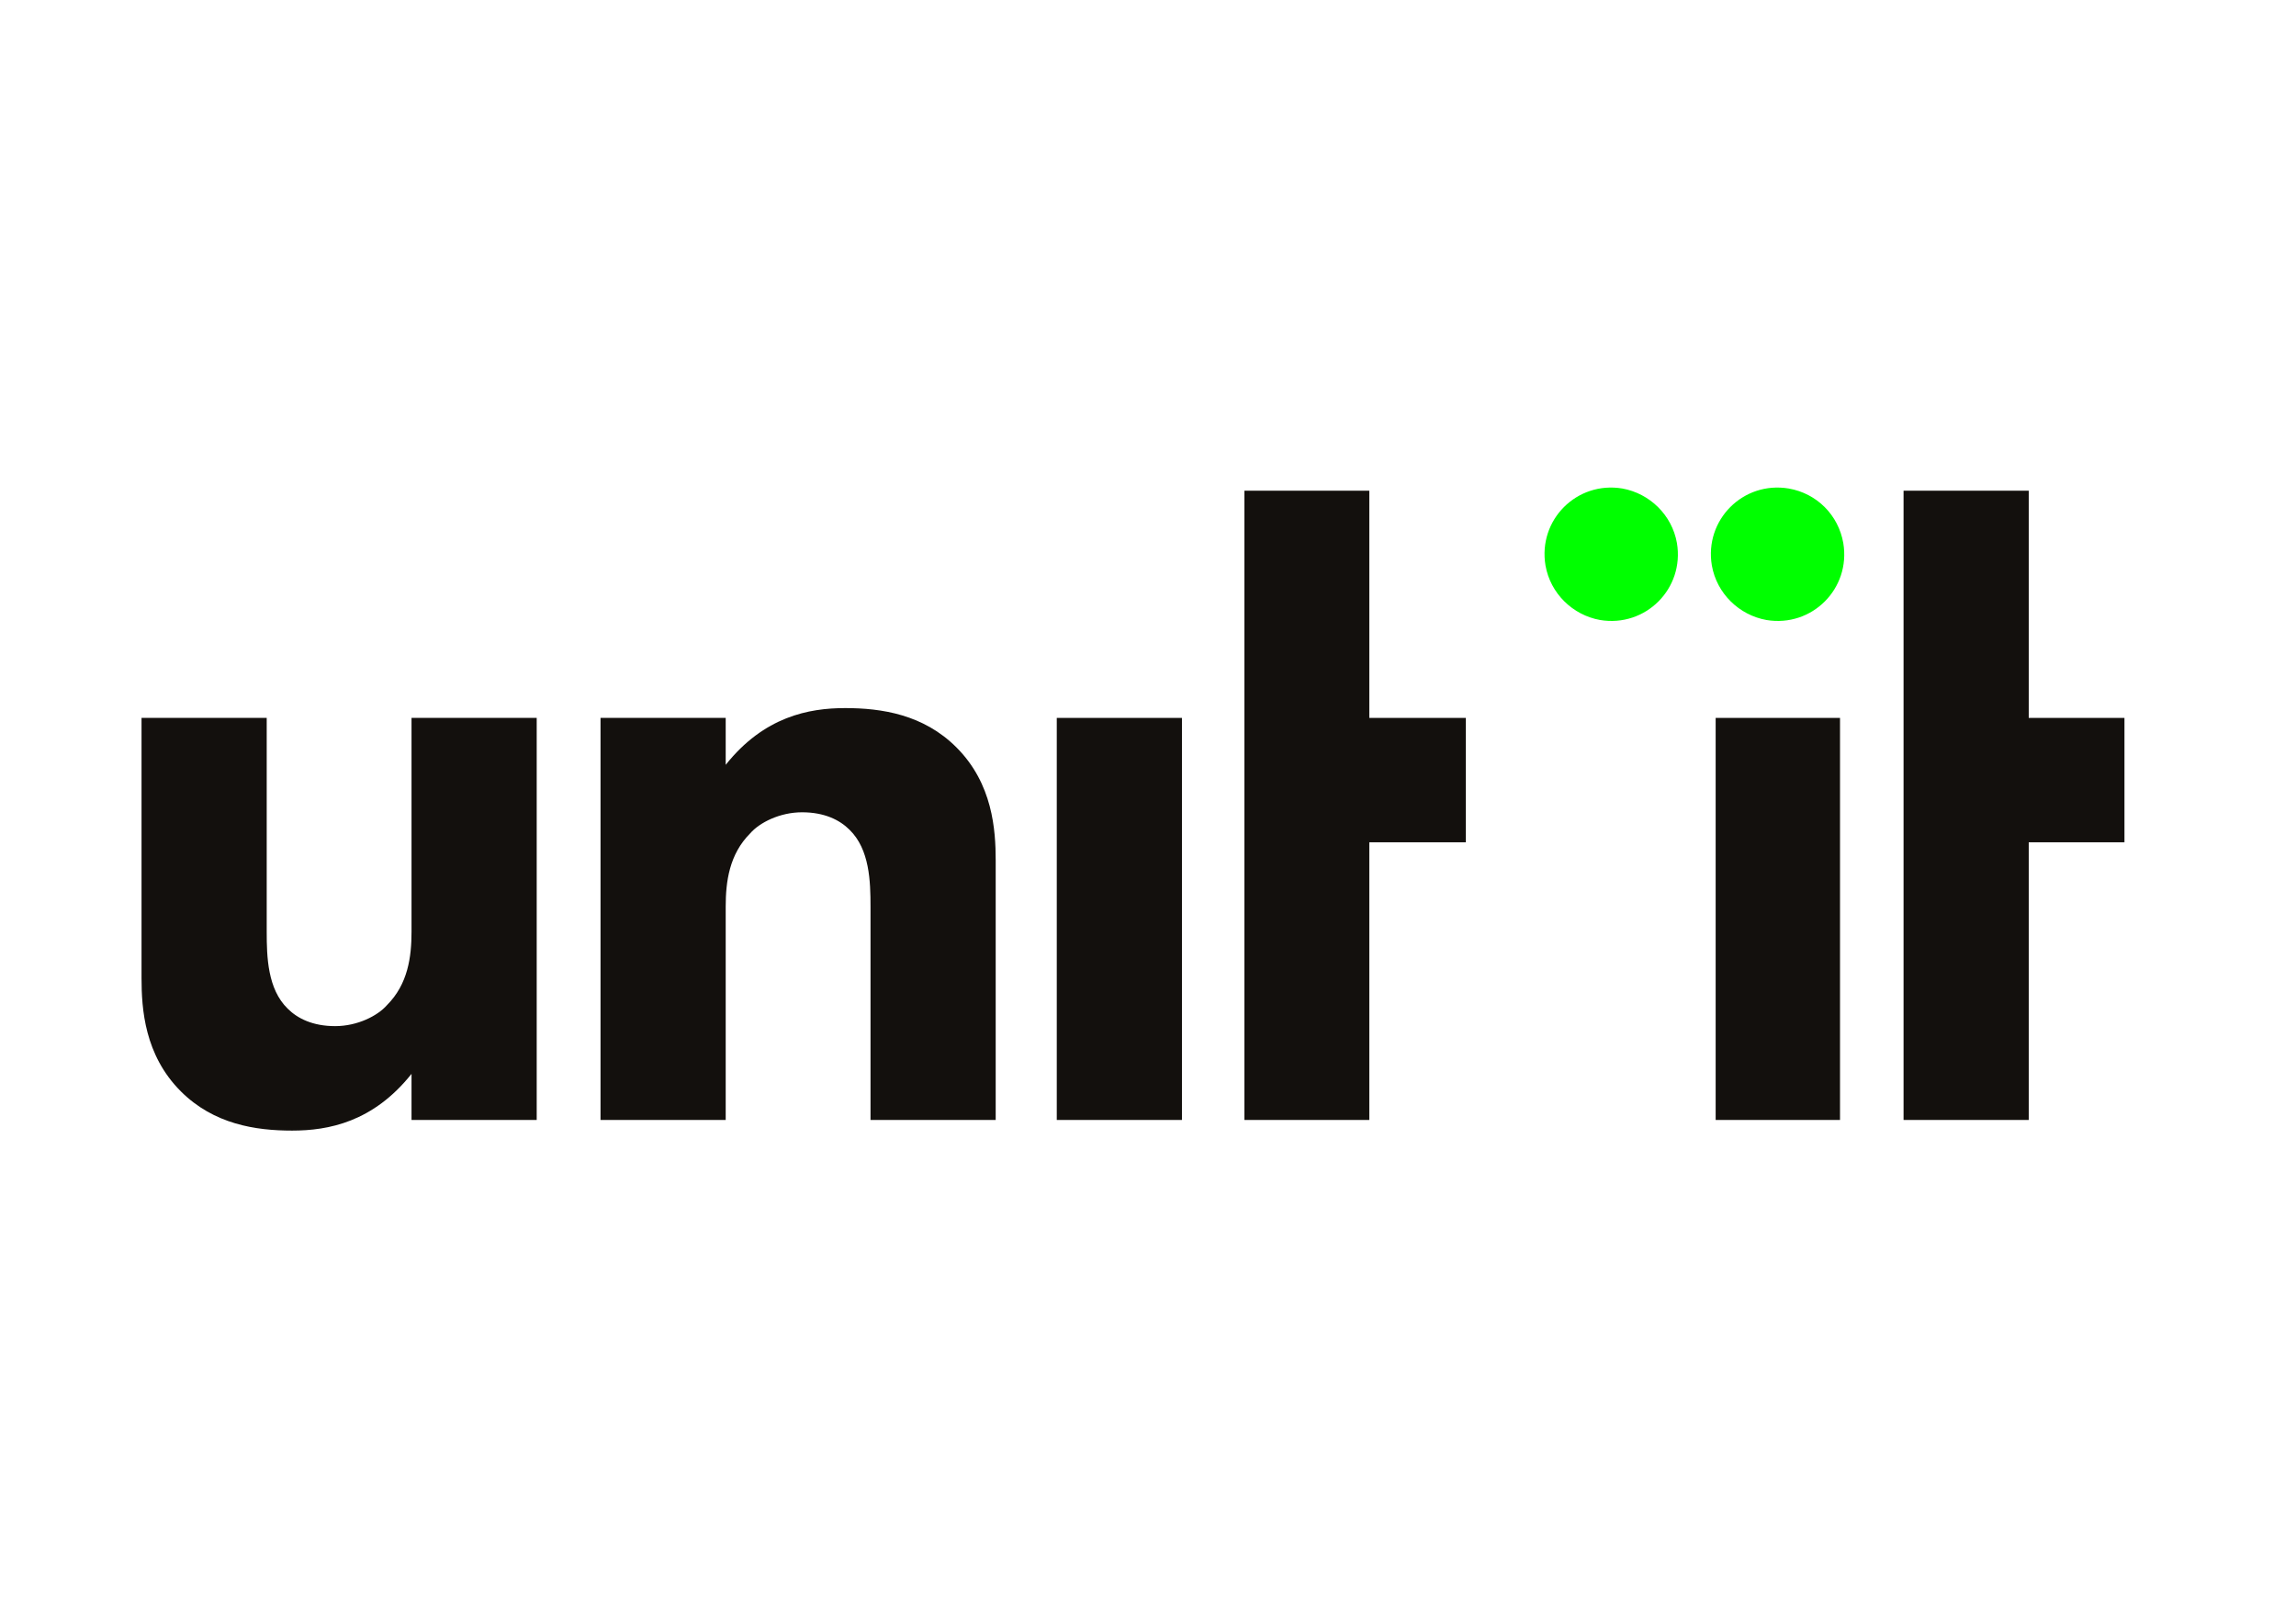
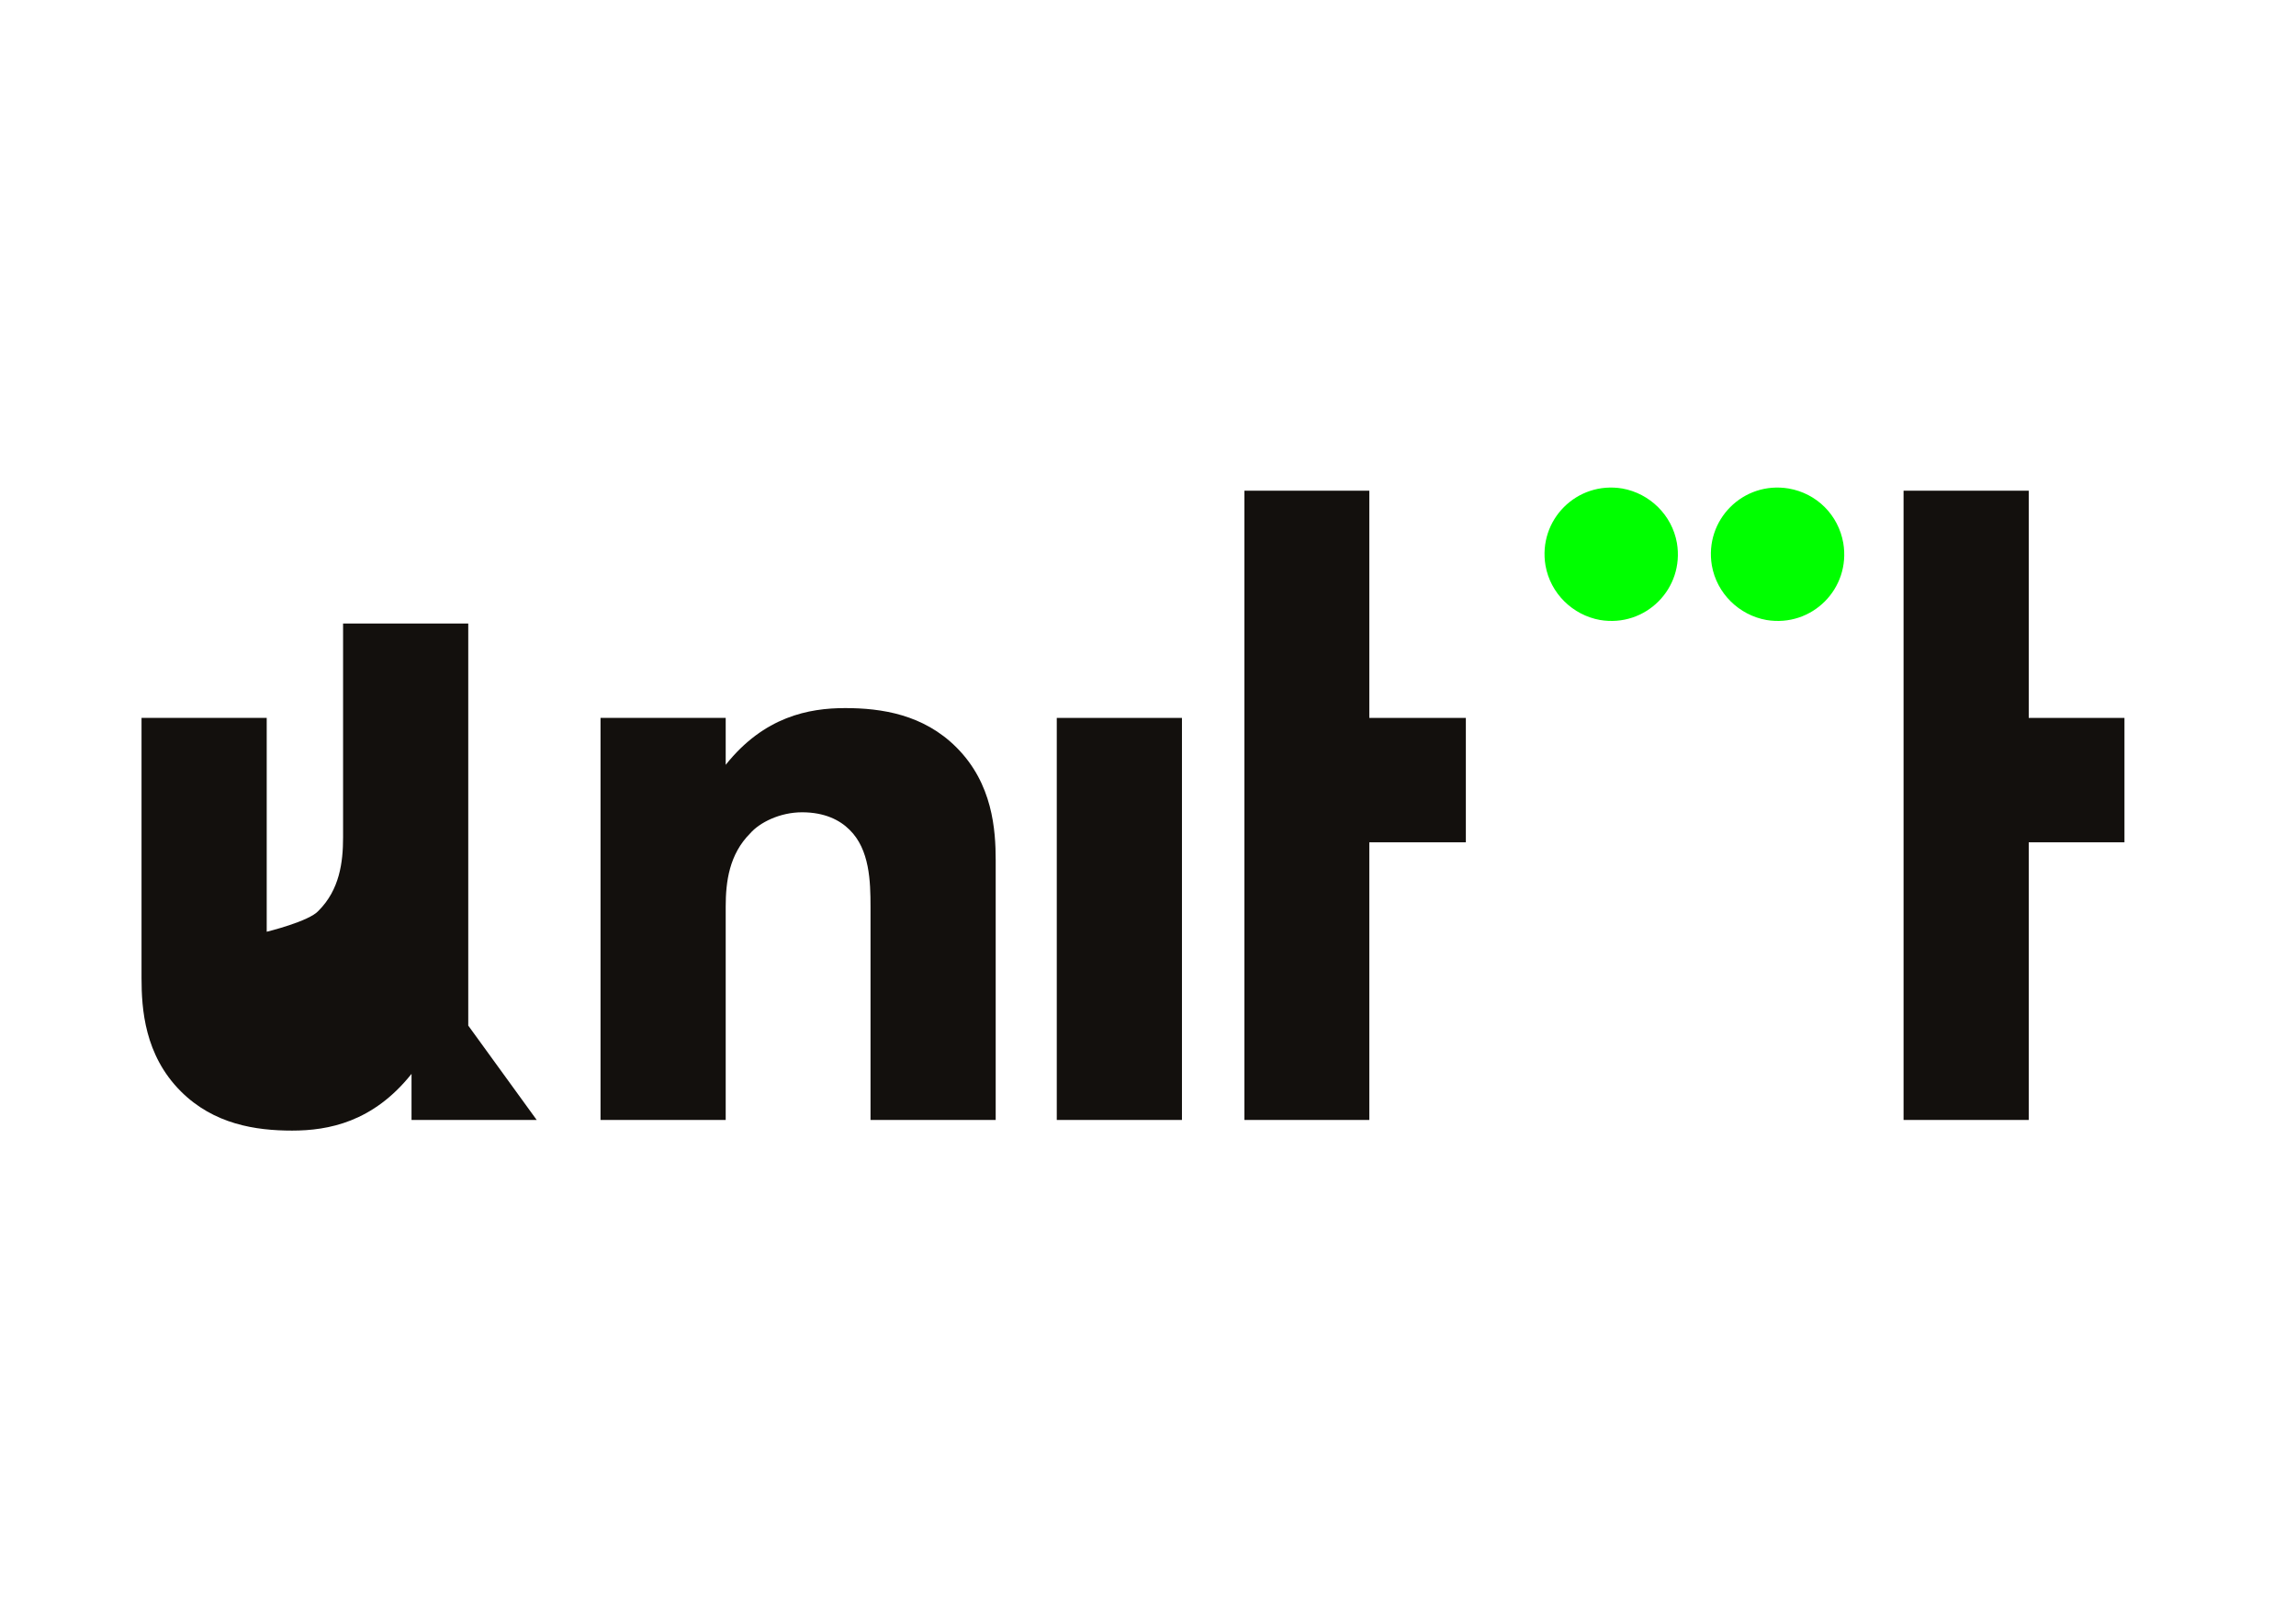
<svg xmlns="http://www.w3.org/2000/svg" id="Layer_1" data-name="Layer 1" version="1.1" viewBox="0 0 841.9 595.3">
  <defs>
    <style>
      .cls-1 {
        fill: #13100d;
      }

      .cls-1, .cls-2 {
        stroke-width: 0px;
      }

      .cls-2 {
        fill: lime;
      }
    </style>
  </defs>
  <path class="cls-1" d="M220.2,263.2h45.9v17.2c14.1-17.7,30.5-20.8,43.8-20.8s28.7,2.3,40.8,14.4c13.3,13.3,14.4,30.2,14.4,41.5v95.1h-45.9v-78.2c0-9.2-.3-21-7.7-28.2-3.6-3.6-9.2-6.4-17.4-6.4s-15.6,3.8-19,7.7c-7.7,7.7-9,17.7-9,26.9v78.2h-45.9v-147.4h0Z" />
-   <path class="cls-1" d="M196.8,410.6h-45.9v-16.9c-14.1,17.7-30.5,20.8-43.8,20.8s-28.7-2.3-40.8-14.4c-13.3-13.3-14.4-30.2-14.4-41.5v-95.4h45.9v78.4c0,9.2.3,21,7.7,28.2,3.6,3.6,9.2,6.4,17.4,6.4s15.6-3.8,19-7.7c7.7-7.7,9-17.7,9-26.9v-78.4h45.9v147.4h0Z" />
+   <path class="cls-1" d="M196.8,410.6h-45.9v-16.9c-14.1,17.7-30.5,20.8-43.8,20.8s-28.7-2.3-40.8-14.4c-13.3-13.3-14.4-30.2-14.4-41.5v-95.4h45.9v78.4s15.6-3.8,19-7.7c7.7-7.7,9-17.7,9-26.9v-78.4h45.9v147.4h0Z" />
  <path class="cls-1" d="M433.4,263.2v147.4h-45.9v-147.4h45.9Z" />
  <g>
    <path class="cls-2" d="M675.9,199.1c2.8,16.7-11.5,31-28.2,28.2-10-1.8-18.2-9.7-20-20-2.8-16.7,11.5-31,28.2-28.2,10.3,1.8,18.2,9.7,20,20Z" />
    <path class="cls-2" d="M614.9,199.1c2.8,16.7-11.5,31-28.2,28.2-10-1.8-18.2-9.7-20-20-2.8-16.7,11.5-31,28.2-28.2,10,1.8,18.2,9.7,20,20Z" />
  </g>
  <polygon class="cls-1" points="456.3 410.6 502.1 410.6 502.1 308.8 537.5 308.8 537.5 263.2 502.1 263.2 502.1 179.9 456.3 179.9 456.3 410.6" />
-   <path class="cls-1" d="M674.7,263.2v147.4h-45.6v-147.4h45.6Z" />
  <polygon class="cls-1" points="698 410.6 743.9 410.6 743.9 308.8 779 308.8 779 263.2 743.9 263.2 743.9 179.9 698 179.9 698 410.6" />
</svg>